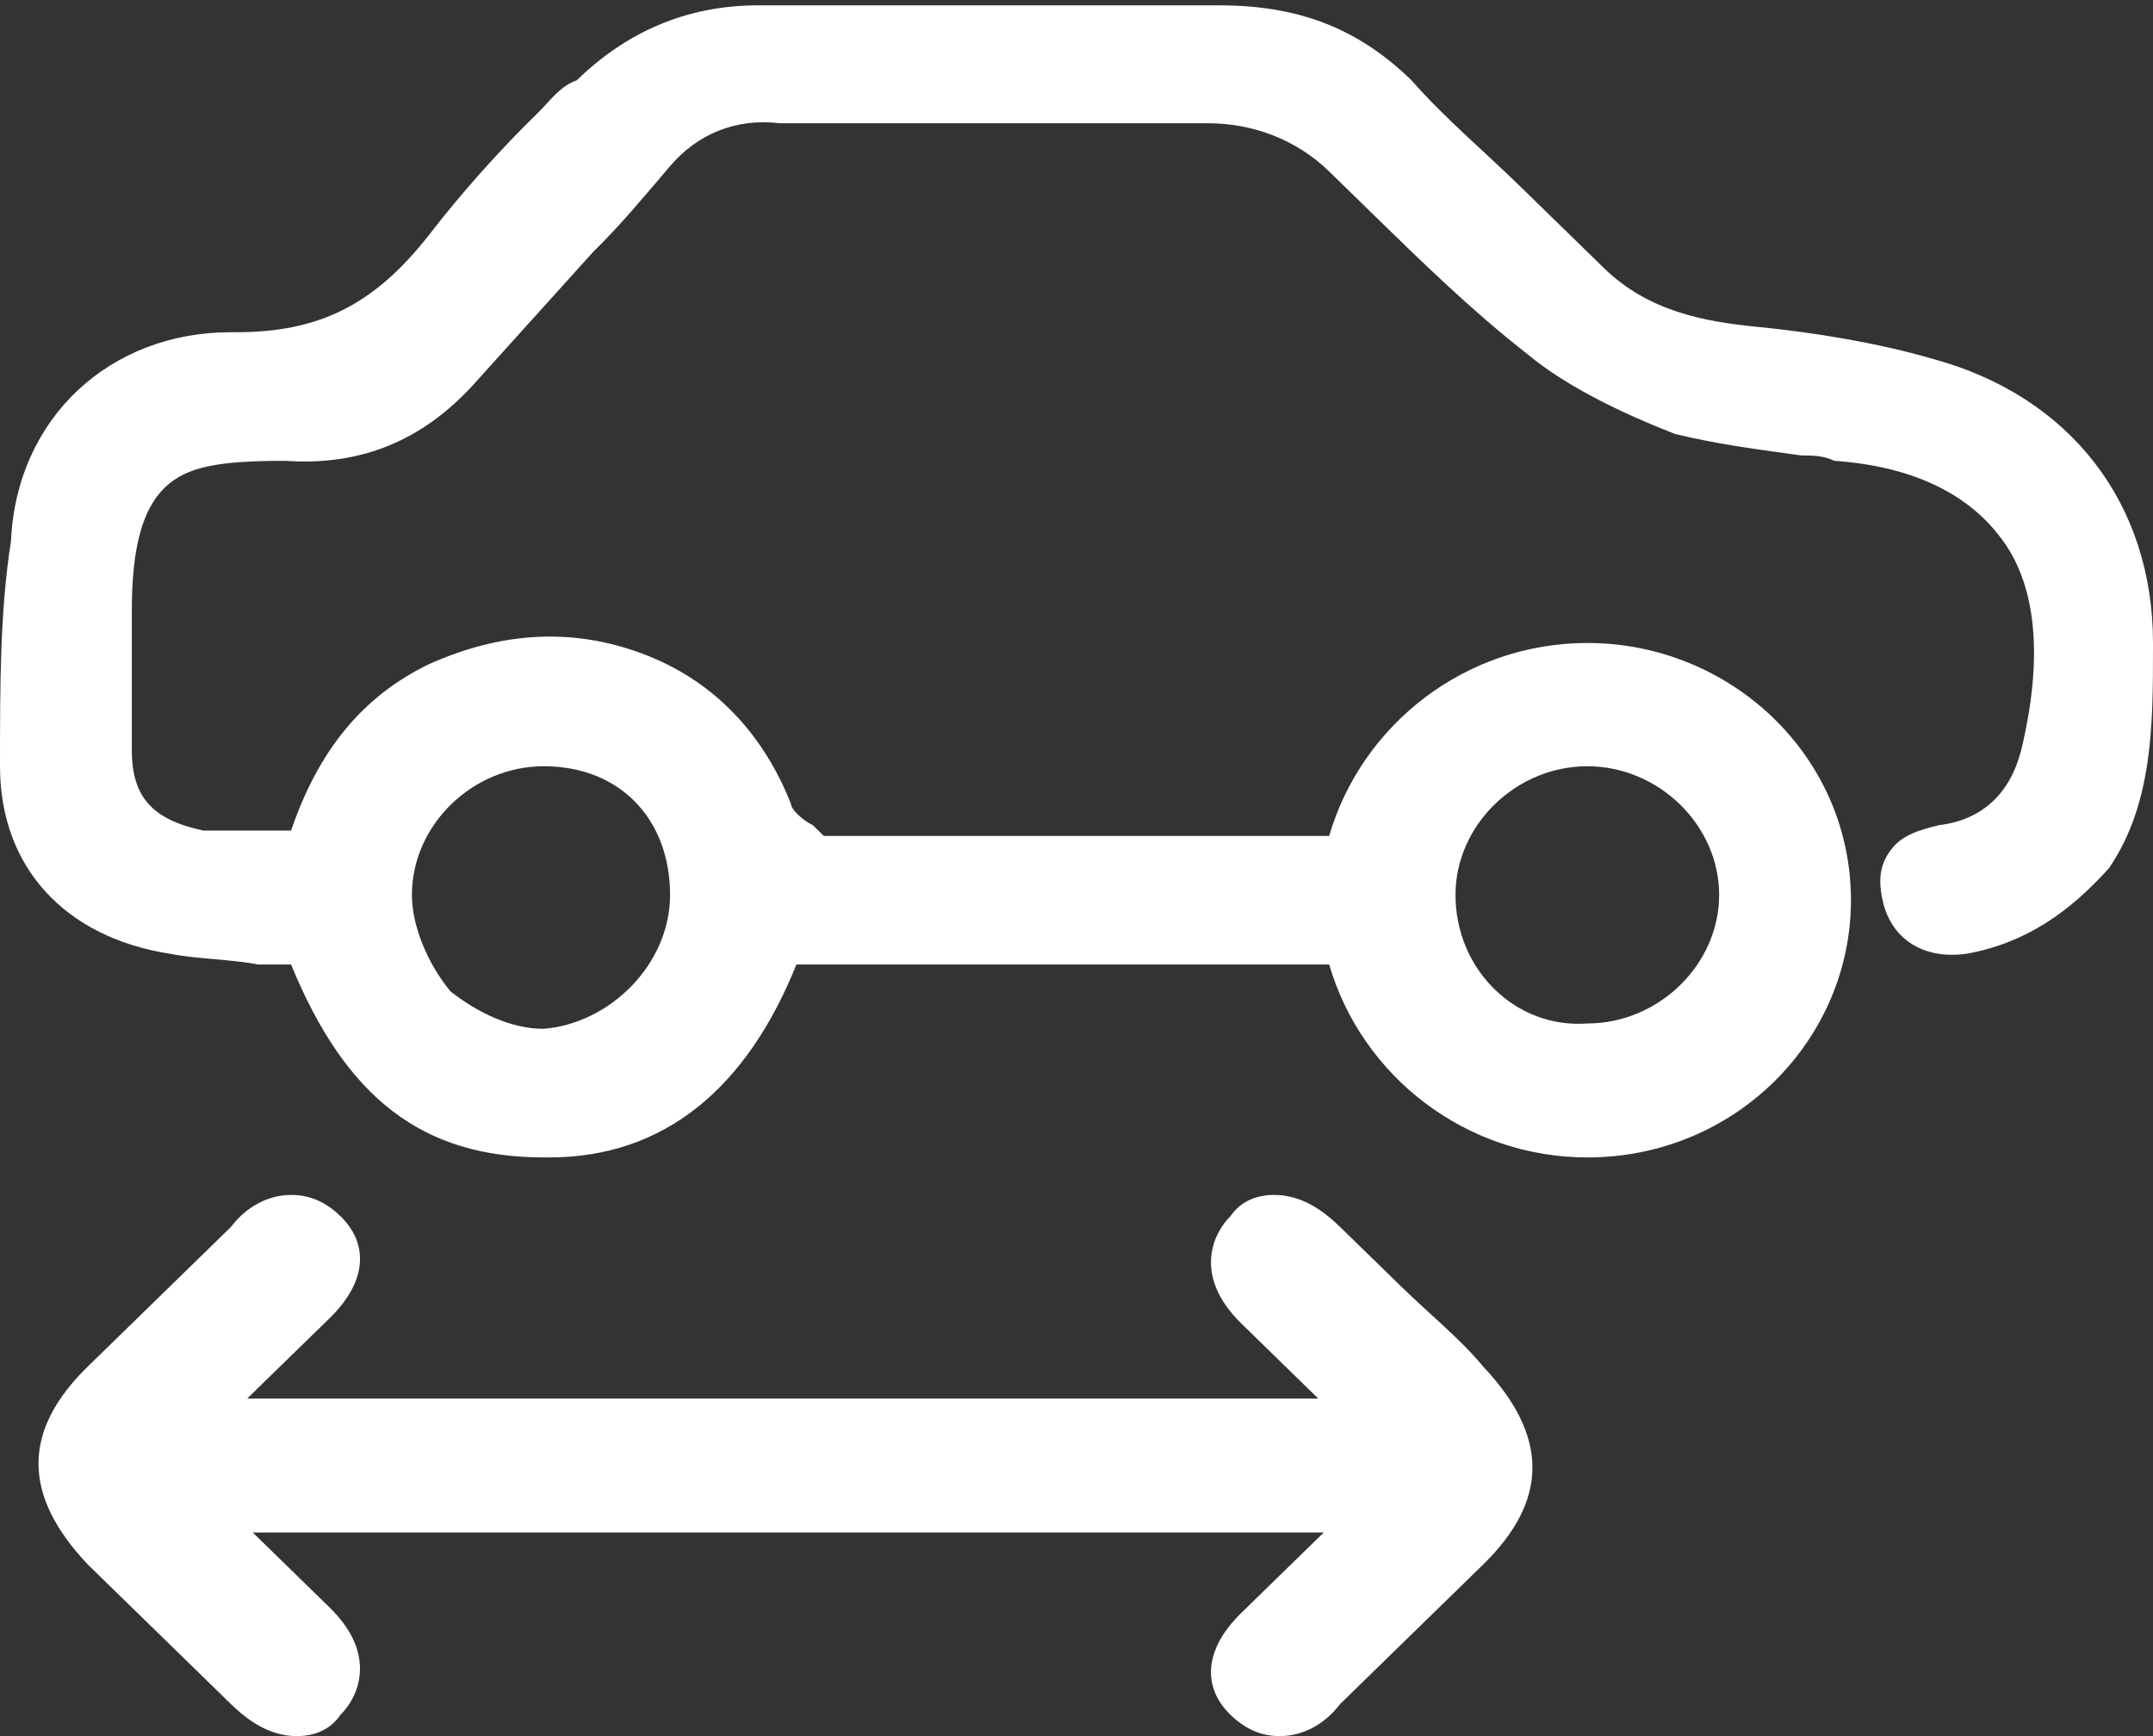
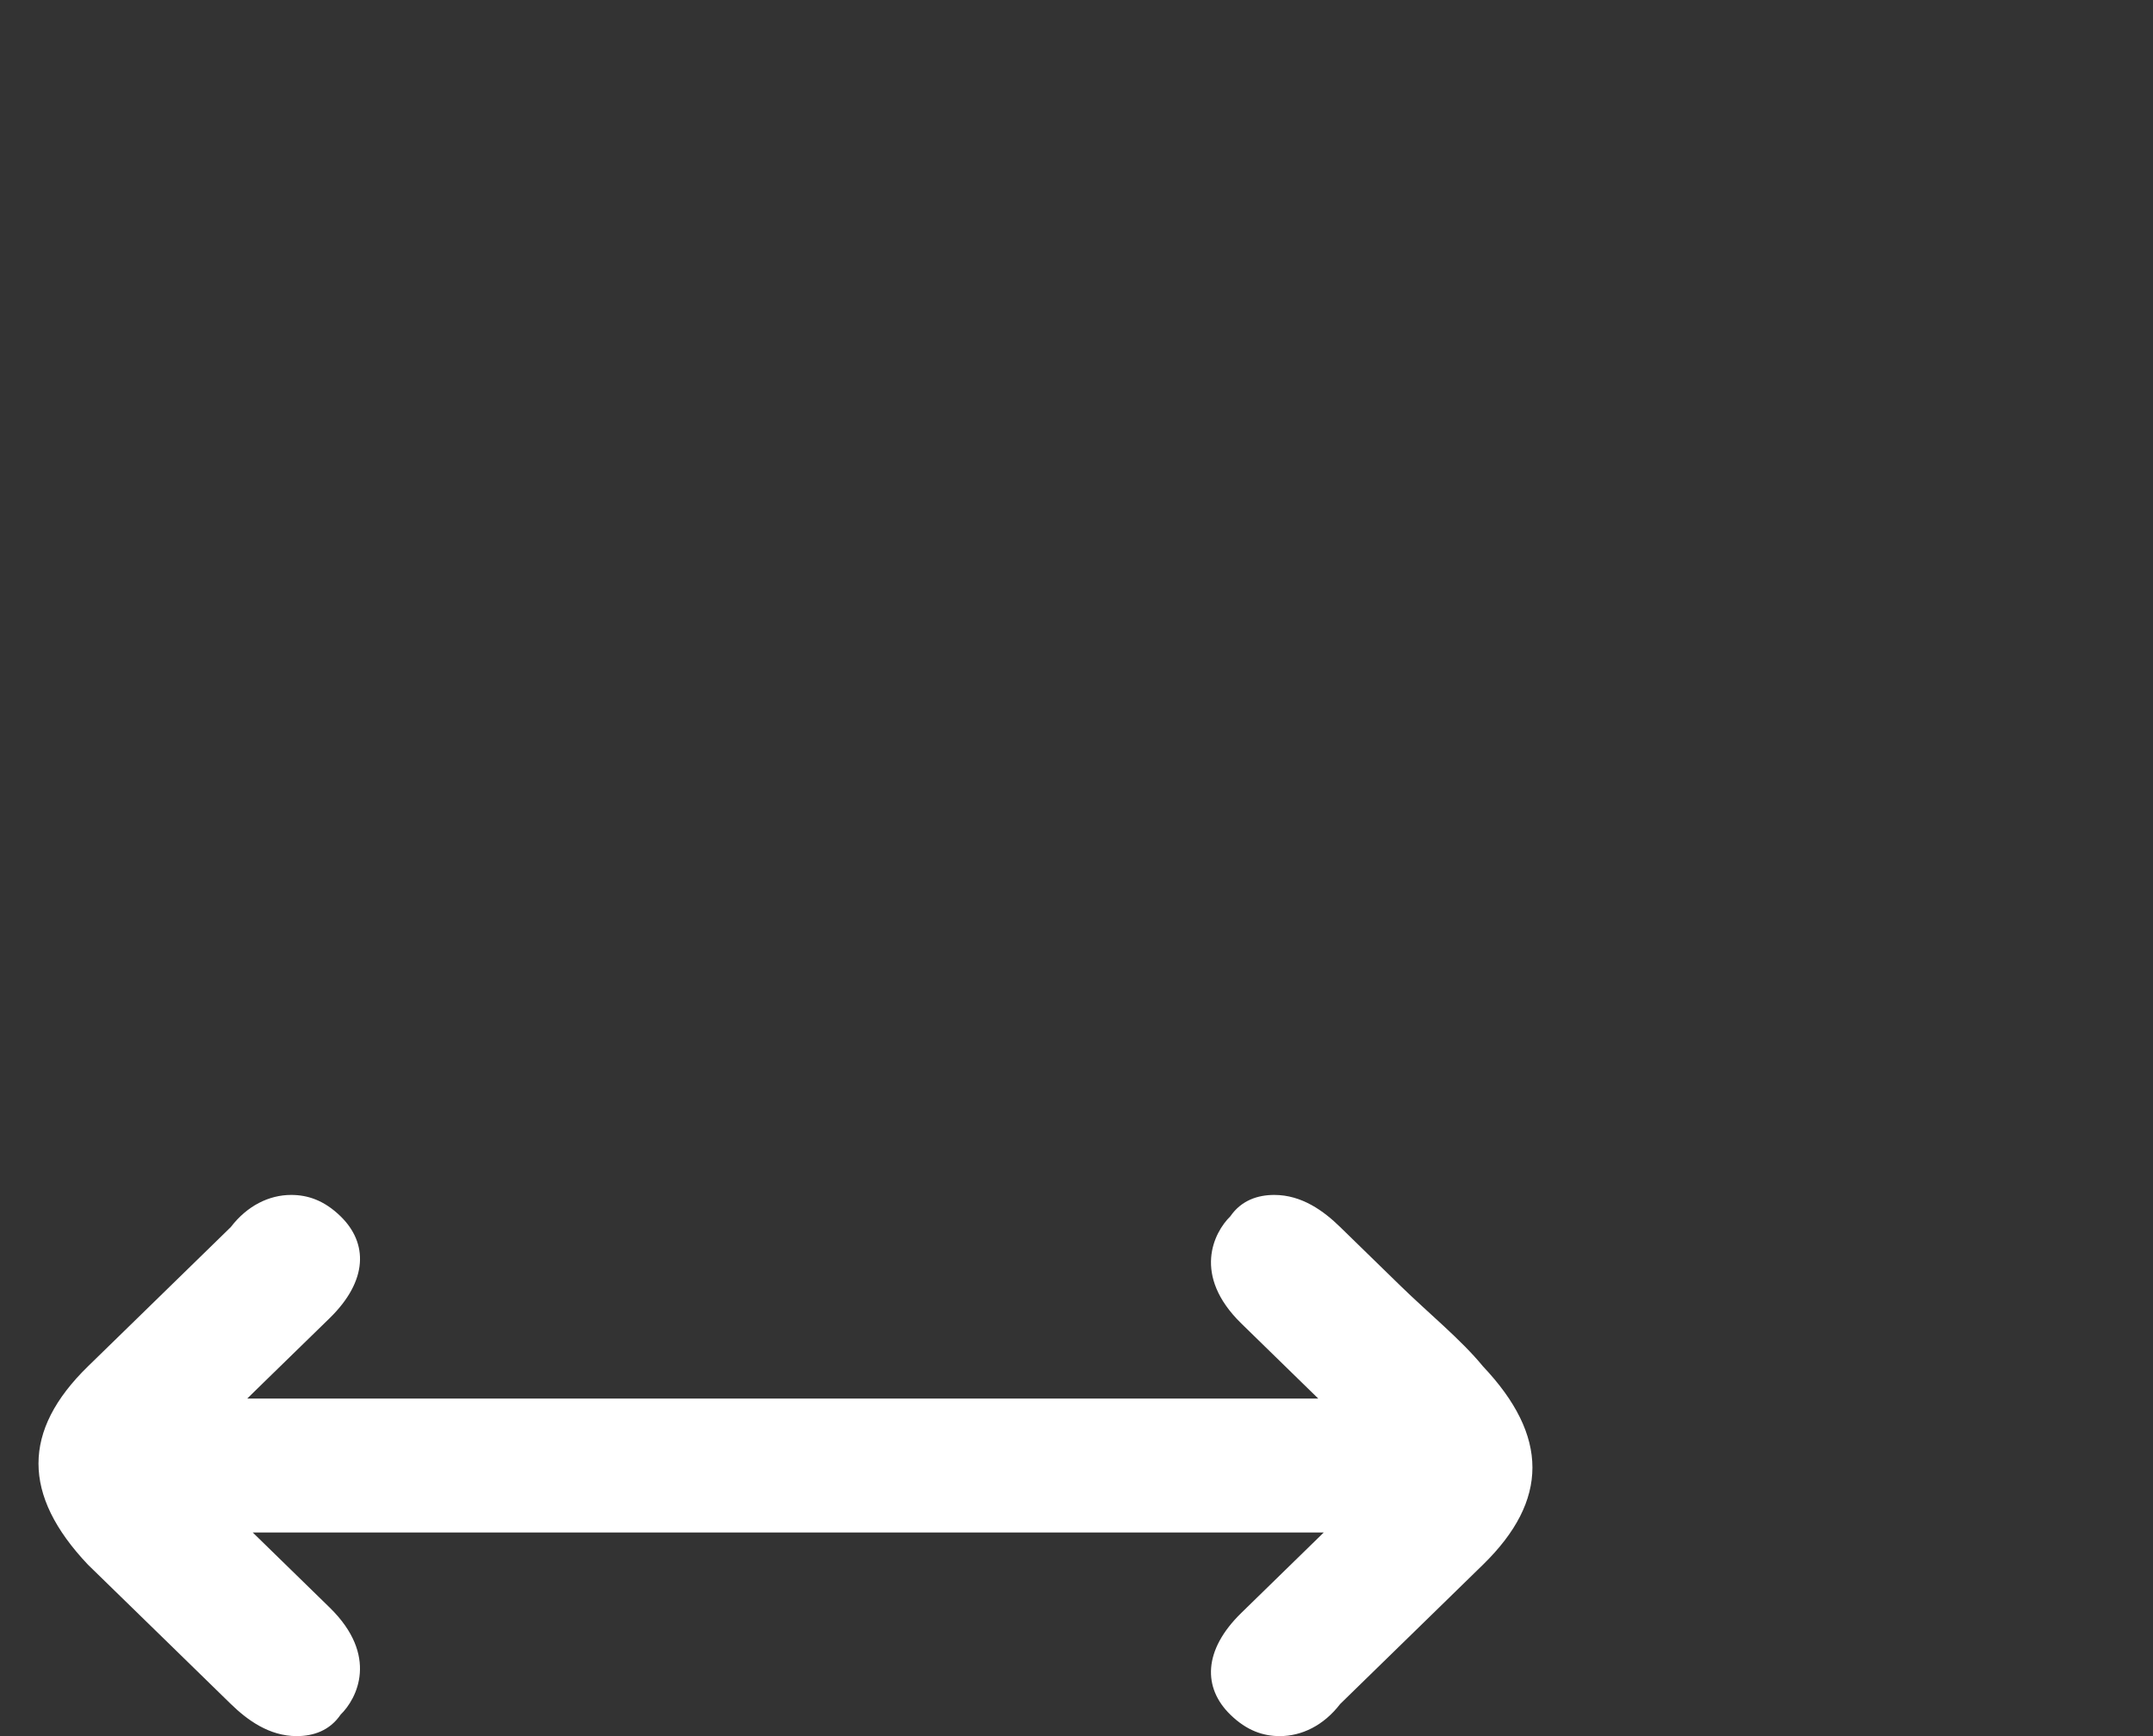
<svg xmlns="http://www.w3.org/2000/svg" width="31" height="25" viewBox="0 0 31 25" fill="none">
  <rect x="0" y="0" width="31" height="25" fill="#333333" stroke="none" />
  <g clip-path="url(#clip0_1885_572)">
-     <path d="M31 9.336V9.259C31 7.253 29.814 5.71 27.837 5.17C27.046 4.938 26.097 4.784 25.306 4.707C24.515 4.63 23.724 4.475 23.092 3.858C22.696 3.472 22.301 3.086 21.906 2.701C21.352 2.16 20.799 1.698 20.324 1.157C19.533 0.386 18.663 0.077 17.556 0.077H14.946C13.602 0.077 12.258 0.077 10.913 0.077C9.885 0.077 9.015 0.463 8.304 1.157C8.066 1.235 7.908 1.466 7.75 1.62C7.196 2.16 6.643 2.778 6.168 3.395C5.378 4.398 4.587 4.784 3.401 4.784H3.321C1.582 4.784 0.237 6.019 0.158 7.793C0 8.796 0 9.877 0 11.034C0 12.5 0.949 13.503 2.452 13.735C2.847 13.812 3.321 13.812 3.717 13.889H4.191C4.982 15.818 6.089 16.667 7.829 16.667H7.908C9.569 16.667 10.755 15.664 11.467 13.889H19.138C19.612 15.509 21.115 16.667 22.855 16.667C24.99 16.667 26.651 14.969 26.651 12.963C26.651 10.88 24.911 9.259 22.855 9.259C21.115 9.259 19.612 10.417 19.138 12.037H11.862C11.783 11.96 11.783 11.96 11.704 11.883C11.546 11.806 11.388 11.651 11.388 11.574C10.992 10.571 10.281 9.799 9.253 9.414C8.224 9.028 7.196 9.105 6.168 9.568C5.219 10.031 4.587 10.803 4.191 11.96H4.033C3.796 11.96 3.48 11.96 3.242 11.96C3.163 11.96 3.005 11.96 2.926 11.96C2.214 11.806 1.898 11.497 1.898 10.803C1.898 10.339 1.898 9.877 1.898 9.414V8.796C1.898 7.87 2.056 7.33 2.372 7.022C2.689 6.713 3.163 6.636 4.112 6.636C5.219 6.713 6.089 6.327 6.801 5.556C7.355 4.938 7.987 4.244 8.541 3.627C8.936 3.241 9.253 2.855 9.648 2.392C10.043 1.929 10.597 1.698 11.23 1.775C13.602 1.775 15.579 1.775 17.398 1.775C18.031 1.775 18.663 2.006 19.138 2.469C19.375 2.701 19.533 2.855 19.77 3.086C20.482 3.781 21.194 4.475 21.985 5.093C22.538 5.556 23.329 5.941 24.12 6.25C24.753 6.404 25.385 6.481 25.939 6.559C26.097 6.559 26.255 6.559 26.413 6.636C27.52 6.713 28.311 7.099 28.786 7.716C29.339 8.41 29.418 9.491 29.102 10.803C28.944 11.42 28.549 11.806 27.916 11.883C27.599 11.96 27.362 12.037 27.204 12.268C27.046 12.5 27.046 12.732 27.125 13.04C27.283 13.58 27.758 13.812 28.311 13.735C29.181 13.58 29.814 13.117 30.367 12.5C31 11.574 31 10.417 31 9.336ZM5.931 12.886C5.931 11.883 6.801 11.034 7.829 11.034C8.936 11.034 9.648 11.806 9.648 12.886C9.648 13.889 8.778 14.738 7.829 14.815C7.355 14.815 6.88 14.583 6.485 14.275C6.168 13.889 5.931 13.349 5.931 12.886ZM20.957 12.886C20.957 11.883 21.826 11.034 22.855 11.034C23.883 11.034 24.753 11.883 24.753 12.886C24.753 13.889 23.883 14.738 22.855 14.738C21.826 14.815 20.957 13.966 20.957 12.886Z" fill="white" />
    <path d="M20.167 18.518C19.851 18.21 19.613 17.978 19.297 17.67C19.06 17.438 18.744 17.207 18.348 17.207C18.111 17.207 17.874 17.284 17.715 17.515C17.478 17.747 17.162 18.364 17.874 19.059C18.19 19.367 18.506 19.676 18.823 19.985L18.981 20.139H3.56L3.797 19.907C4.113 19.599 4.43 19.29 4.746 18.982C5.3 18.441 5.3 17.901 4.904 17.515C4.667 17.284 4.43 17.207 4.192 17.207C3.876 17.207 3.56 17.361 3.323 17.67C2.848 18.133 2.374 18.596 1.899 19.059L1.266 19.676C0.317 20.602 0.317 21.528 1.266 22.531C1.662 22.917 2.057 23.302 2.453 23.688C2.769 23.997 3.006 24.228 3.323 24.537C3.56 24.768 3.876 25 4.272 25C4.509 25 4.746 24.923 4.904 24.691C5.141 24.46 5.458 23.843 4.746 23.148C4.43 22.84 4.113 22.531 3.797 22.222L3.639 22.068H19.06L18.902 22.222C18.506 22.608 18.19 22.917 17.874 23.225C17.32 23.765 17.32 24.306 17.715 24.691C17.953 24.923 18.19 25 18.427 25C18.744 25 19.06 24.846 19.297 24.537C19.771 24.074 20.246 23.611 20.721 23.148L21.353 22.531C22.302 21.605 22.302 20.679 21.353 19.676C21.037 19.29 20.562 18.904 20.167 18.518Z" fill="white" />
  </g>
  <defs>
    <clipPath id="clip0_1885_572">
      <rect width="31" height="25" fill="white" />
    </clipPath>
  </defs>
</svg>